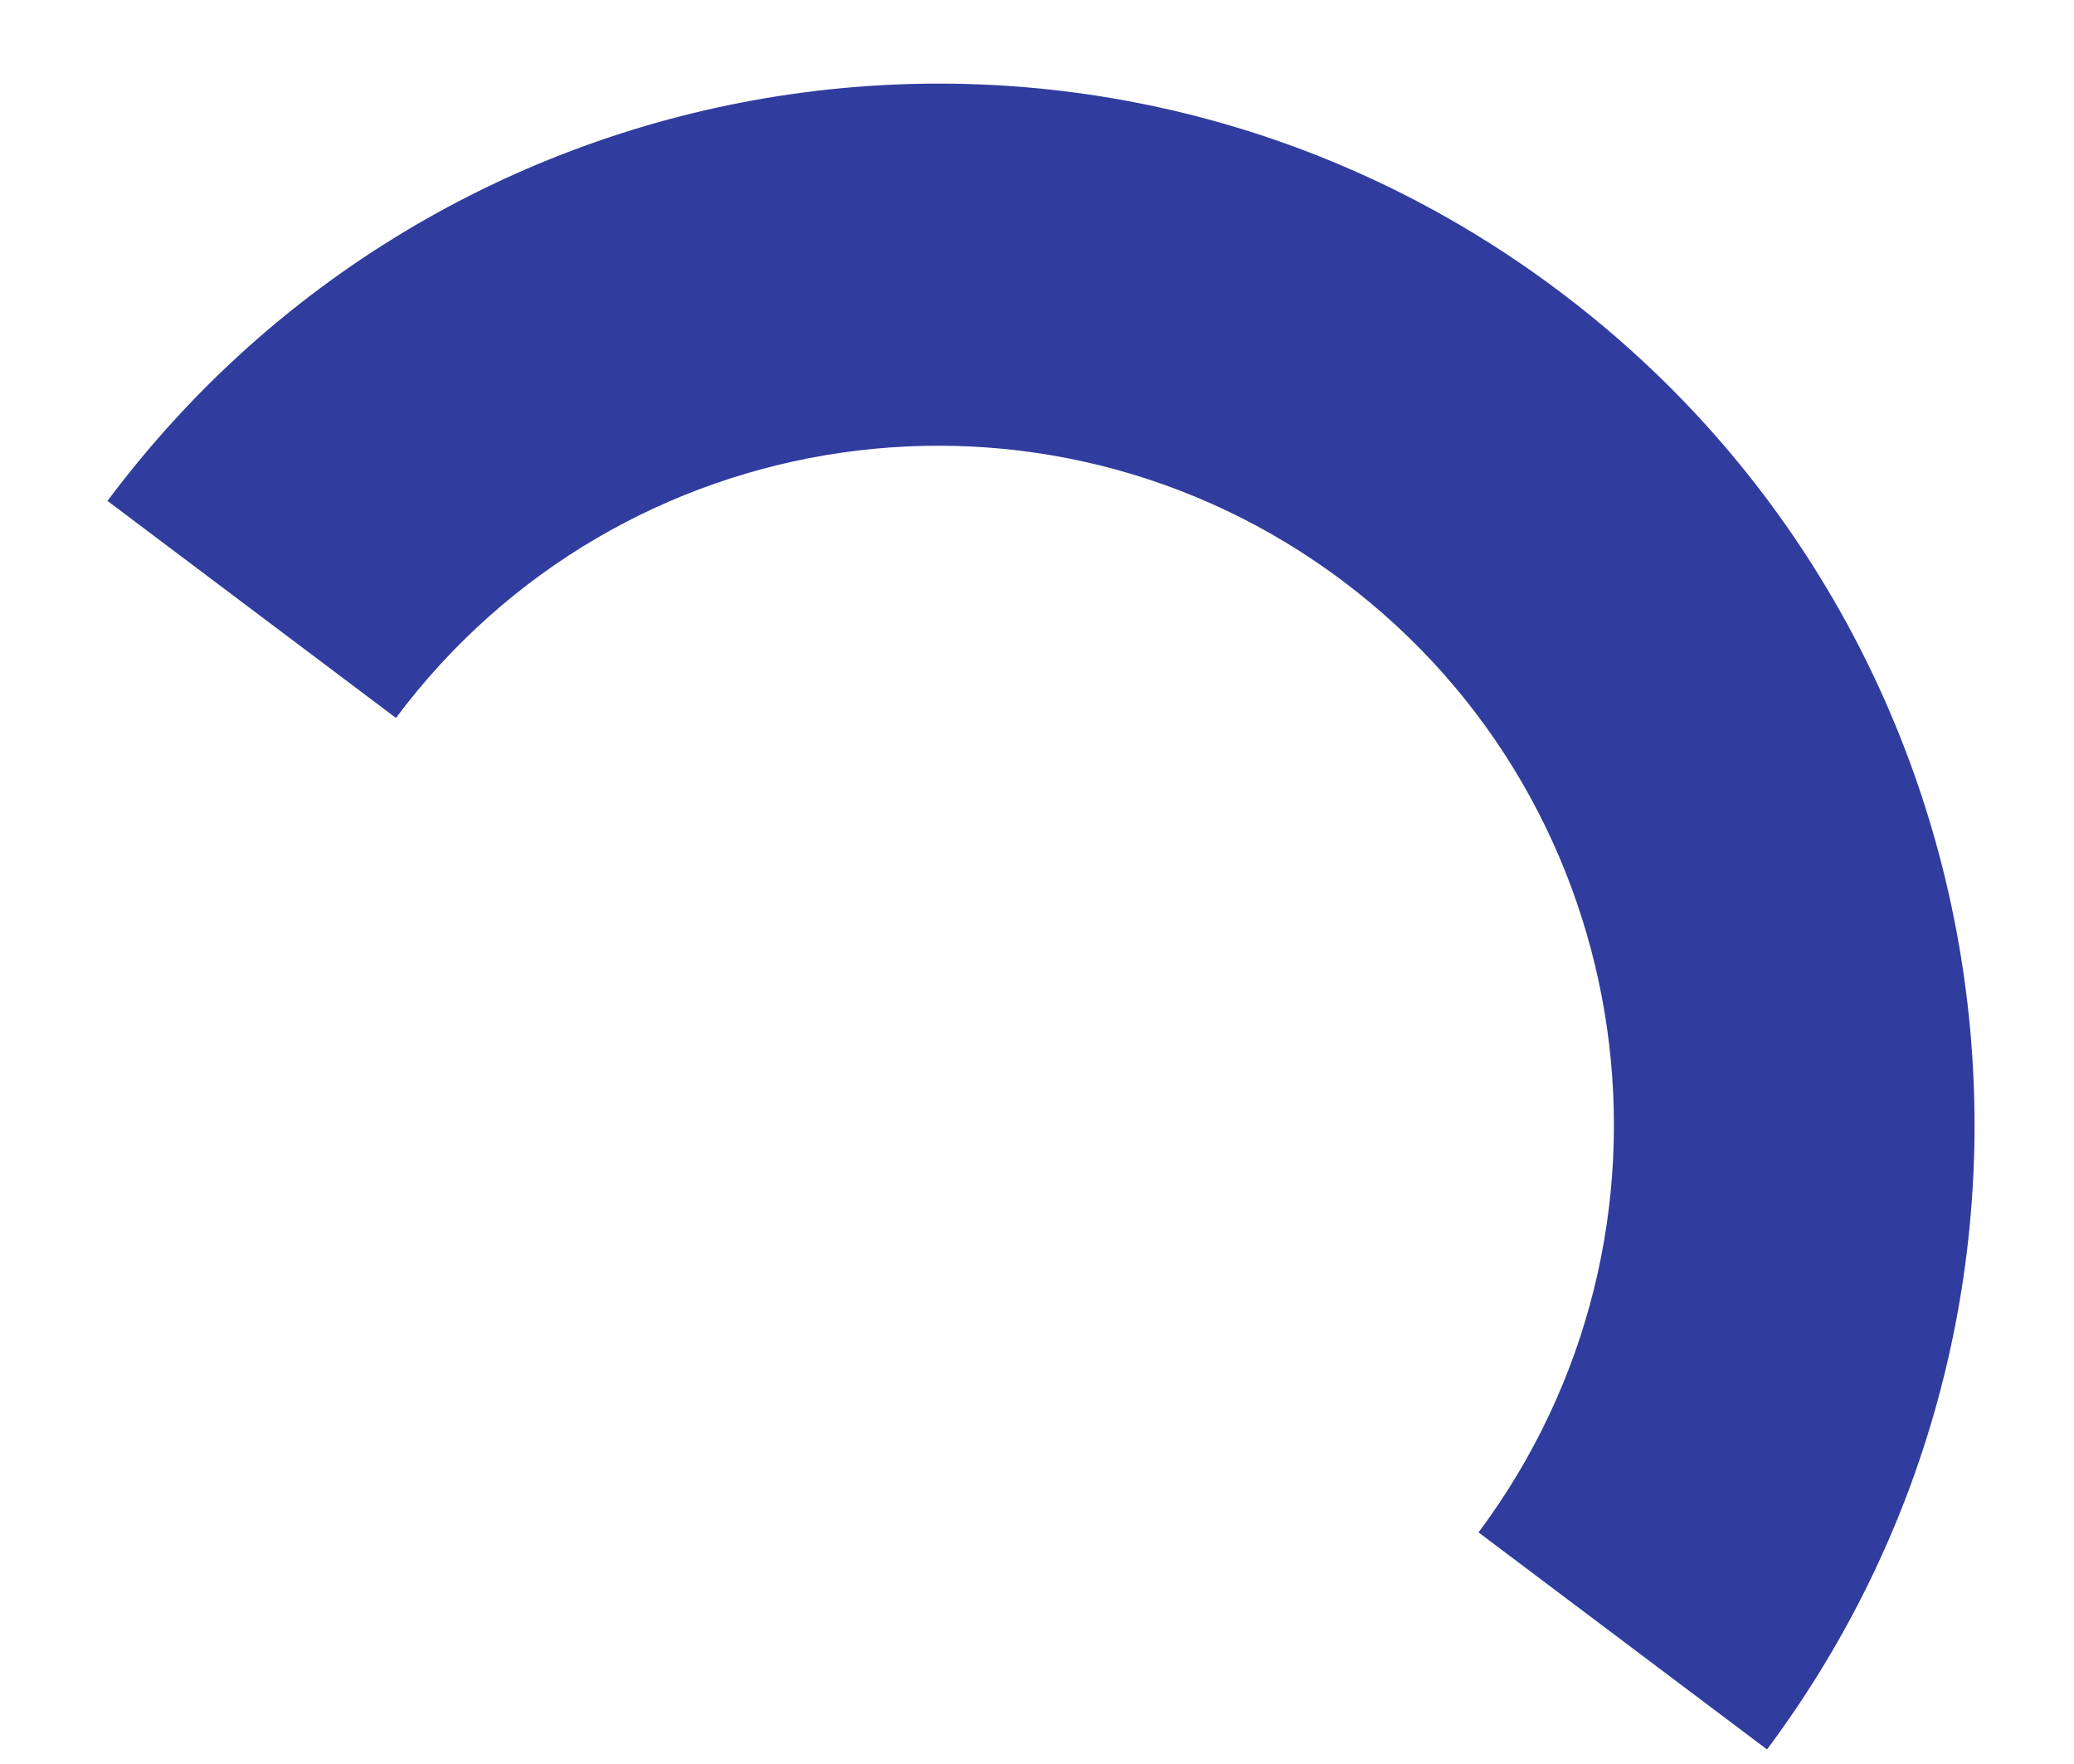
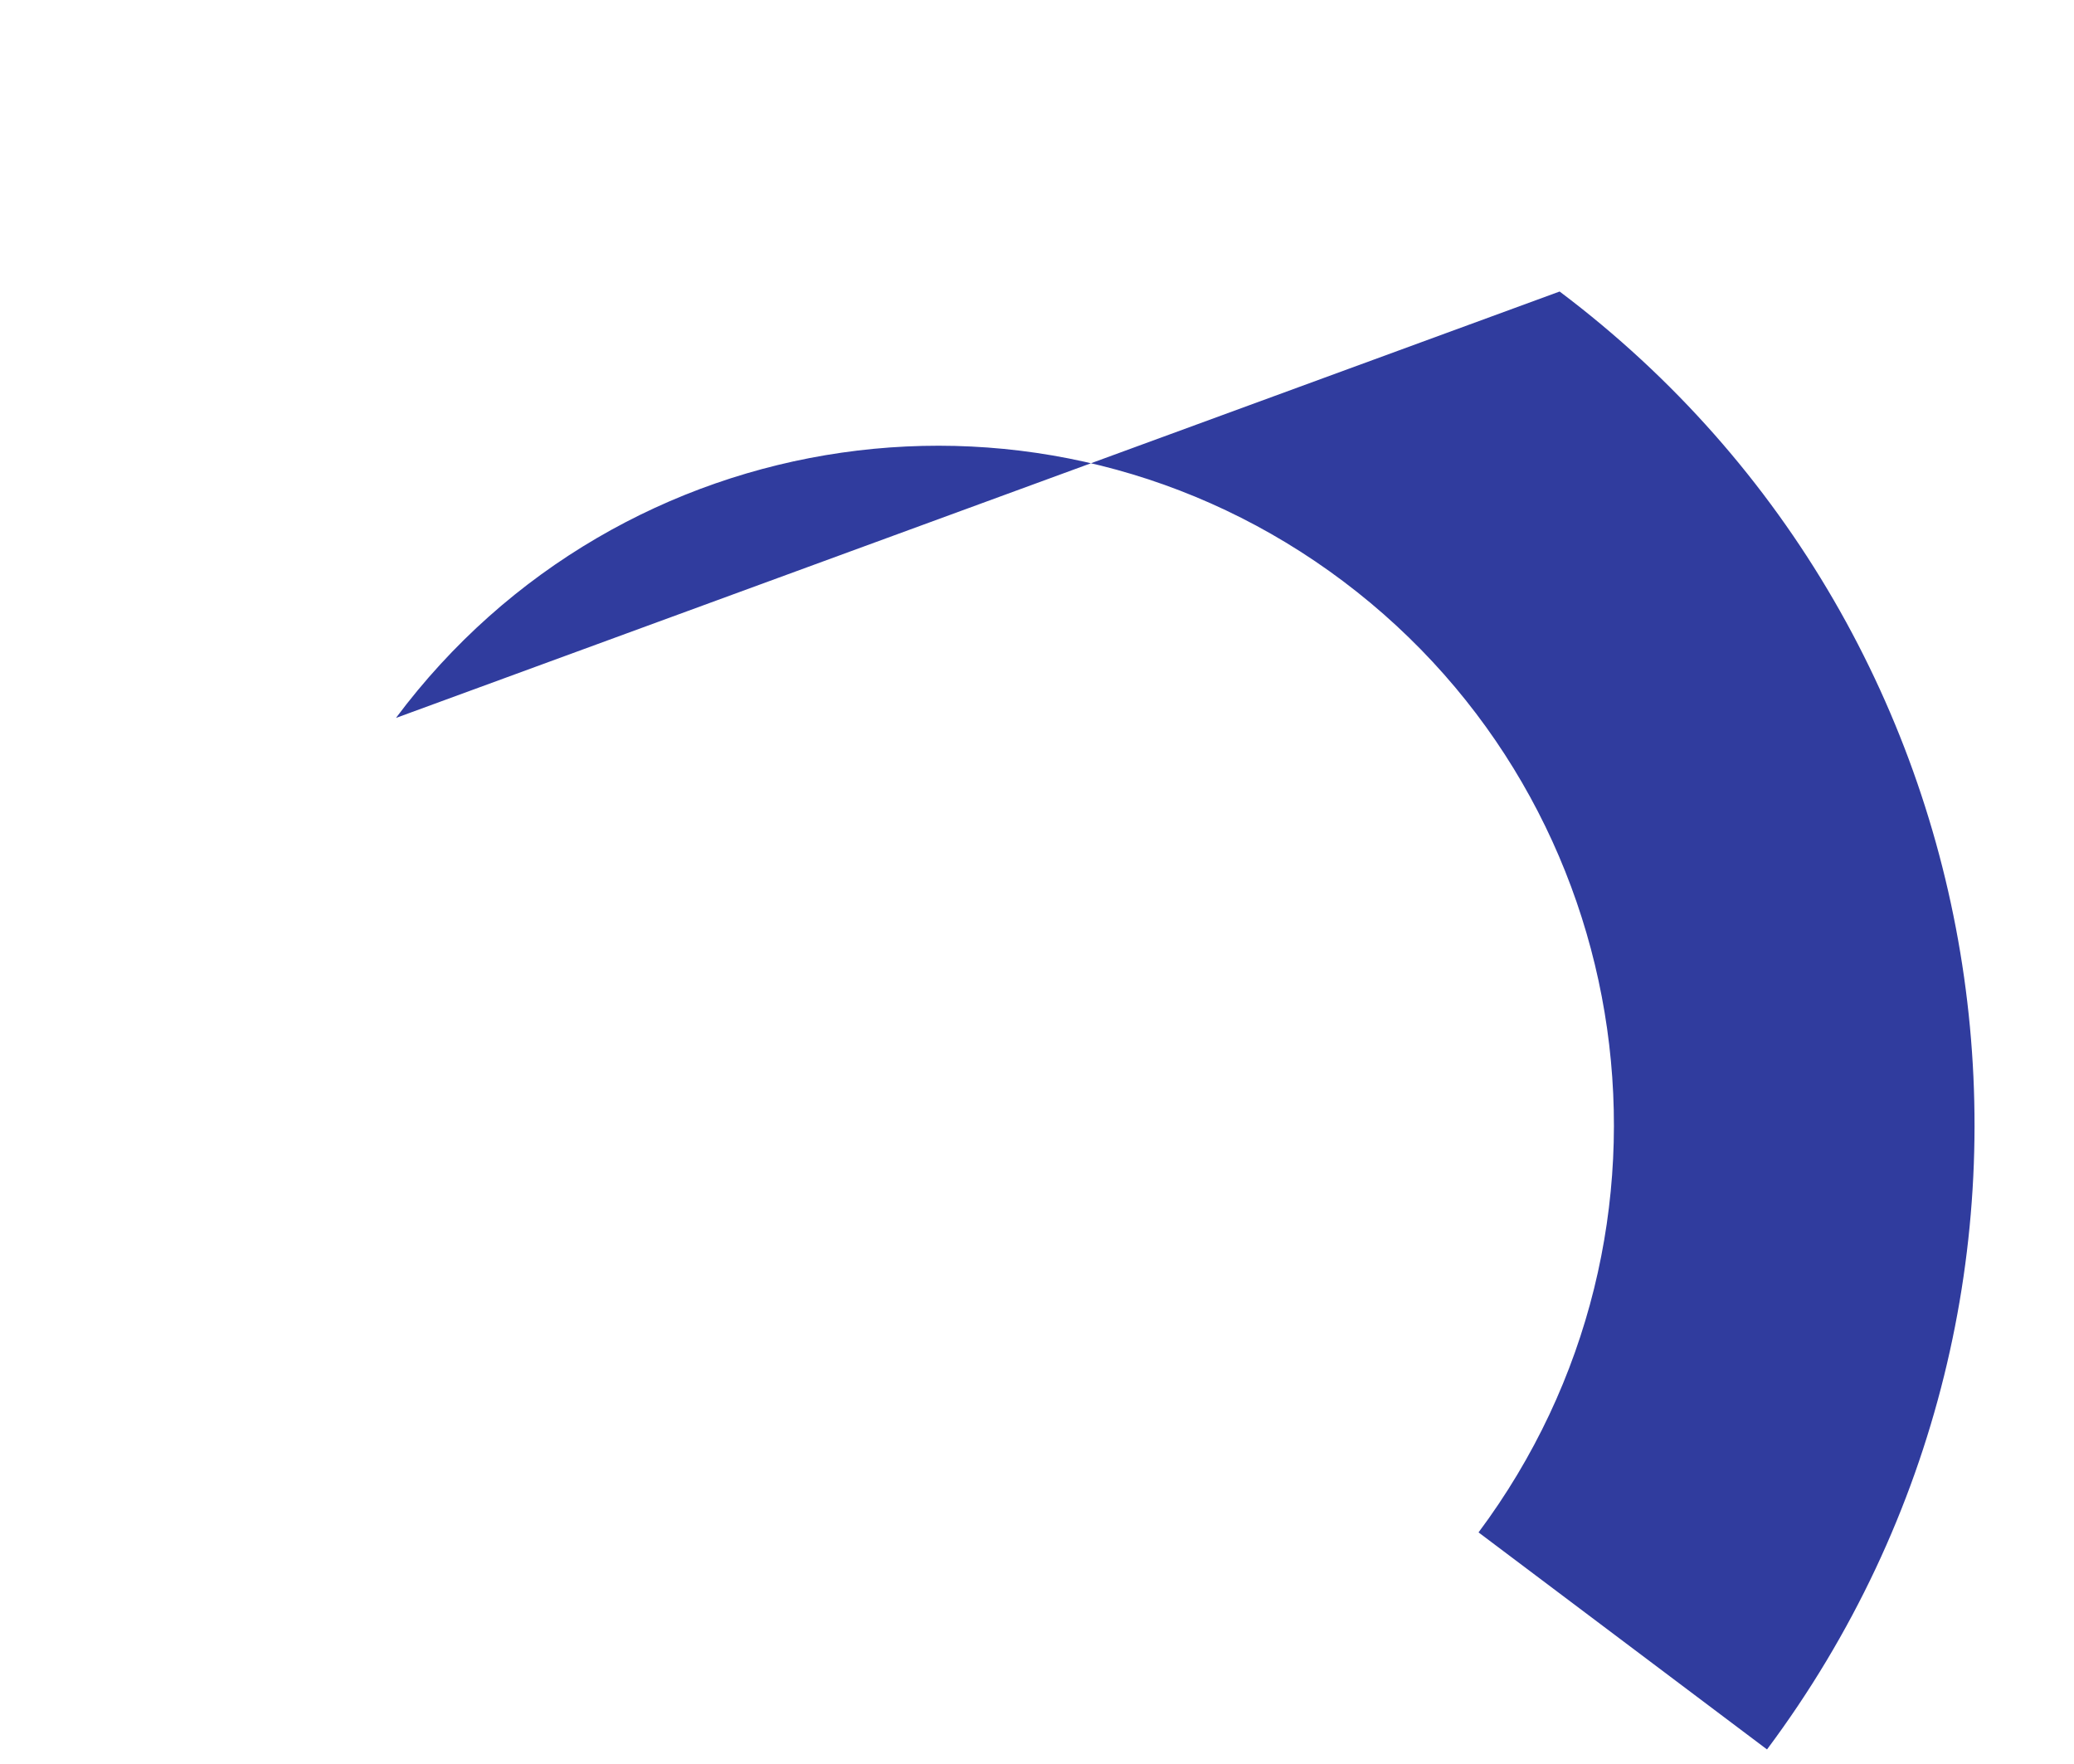
<svg xmlns="http://www.w3.org/2000/svg" width="435" height="370" viewBox="0 0 435 370" fill="none">
-   <path fill-rule="evenodd" clip-rule="evenodd" d="M370.613 366.871C442.705 270.312 423.229 133.432 327.117 61.133C230.997 -11.171 94.647 8.488 22.546 105.044L83.049 150.556C130.082 87.572 219.03 74.747 281.733 121.91C344.436 169.077 357.14 258.367 310.108 321.356L370.613 366.871Z" fill="#303C9E" />
+   <path fill-rule="evenodd" clip-rule="evenodd" d="M370.613 366.871C442.705 270.312 423.229 133.432 327.117 61.133L83.049 150.556C130.082 87.572 219.03 74.747 281.733 121.91C344.436 169.077 357.14 258.367 310.108 321.356L370.613 366.871Z" fill="#303C9E" />
</svg>